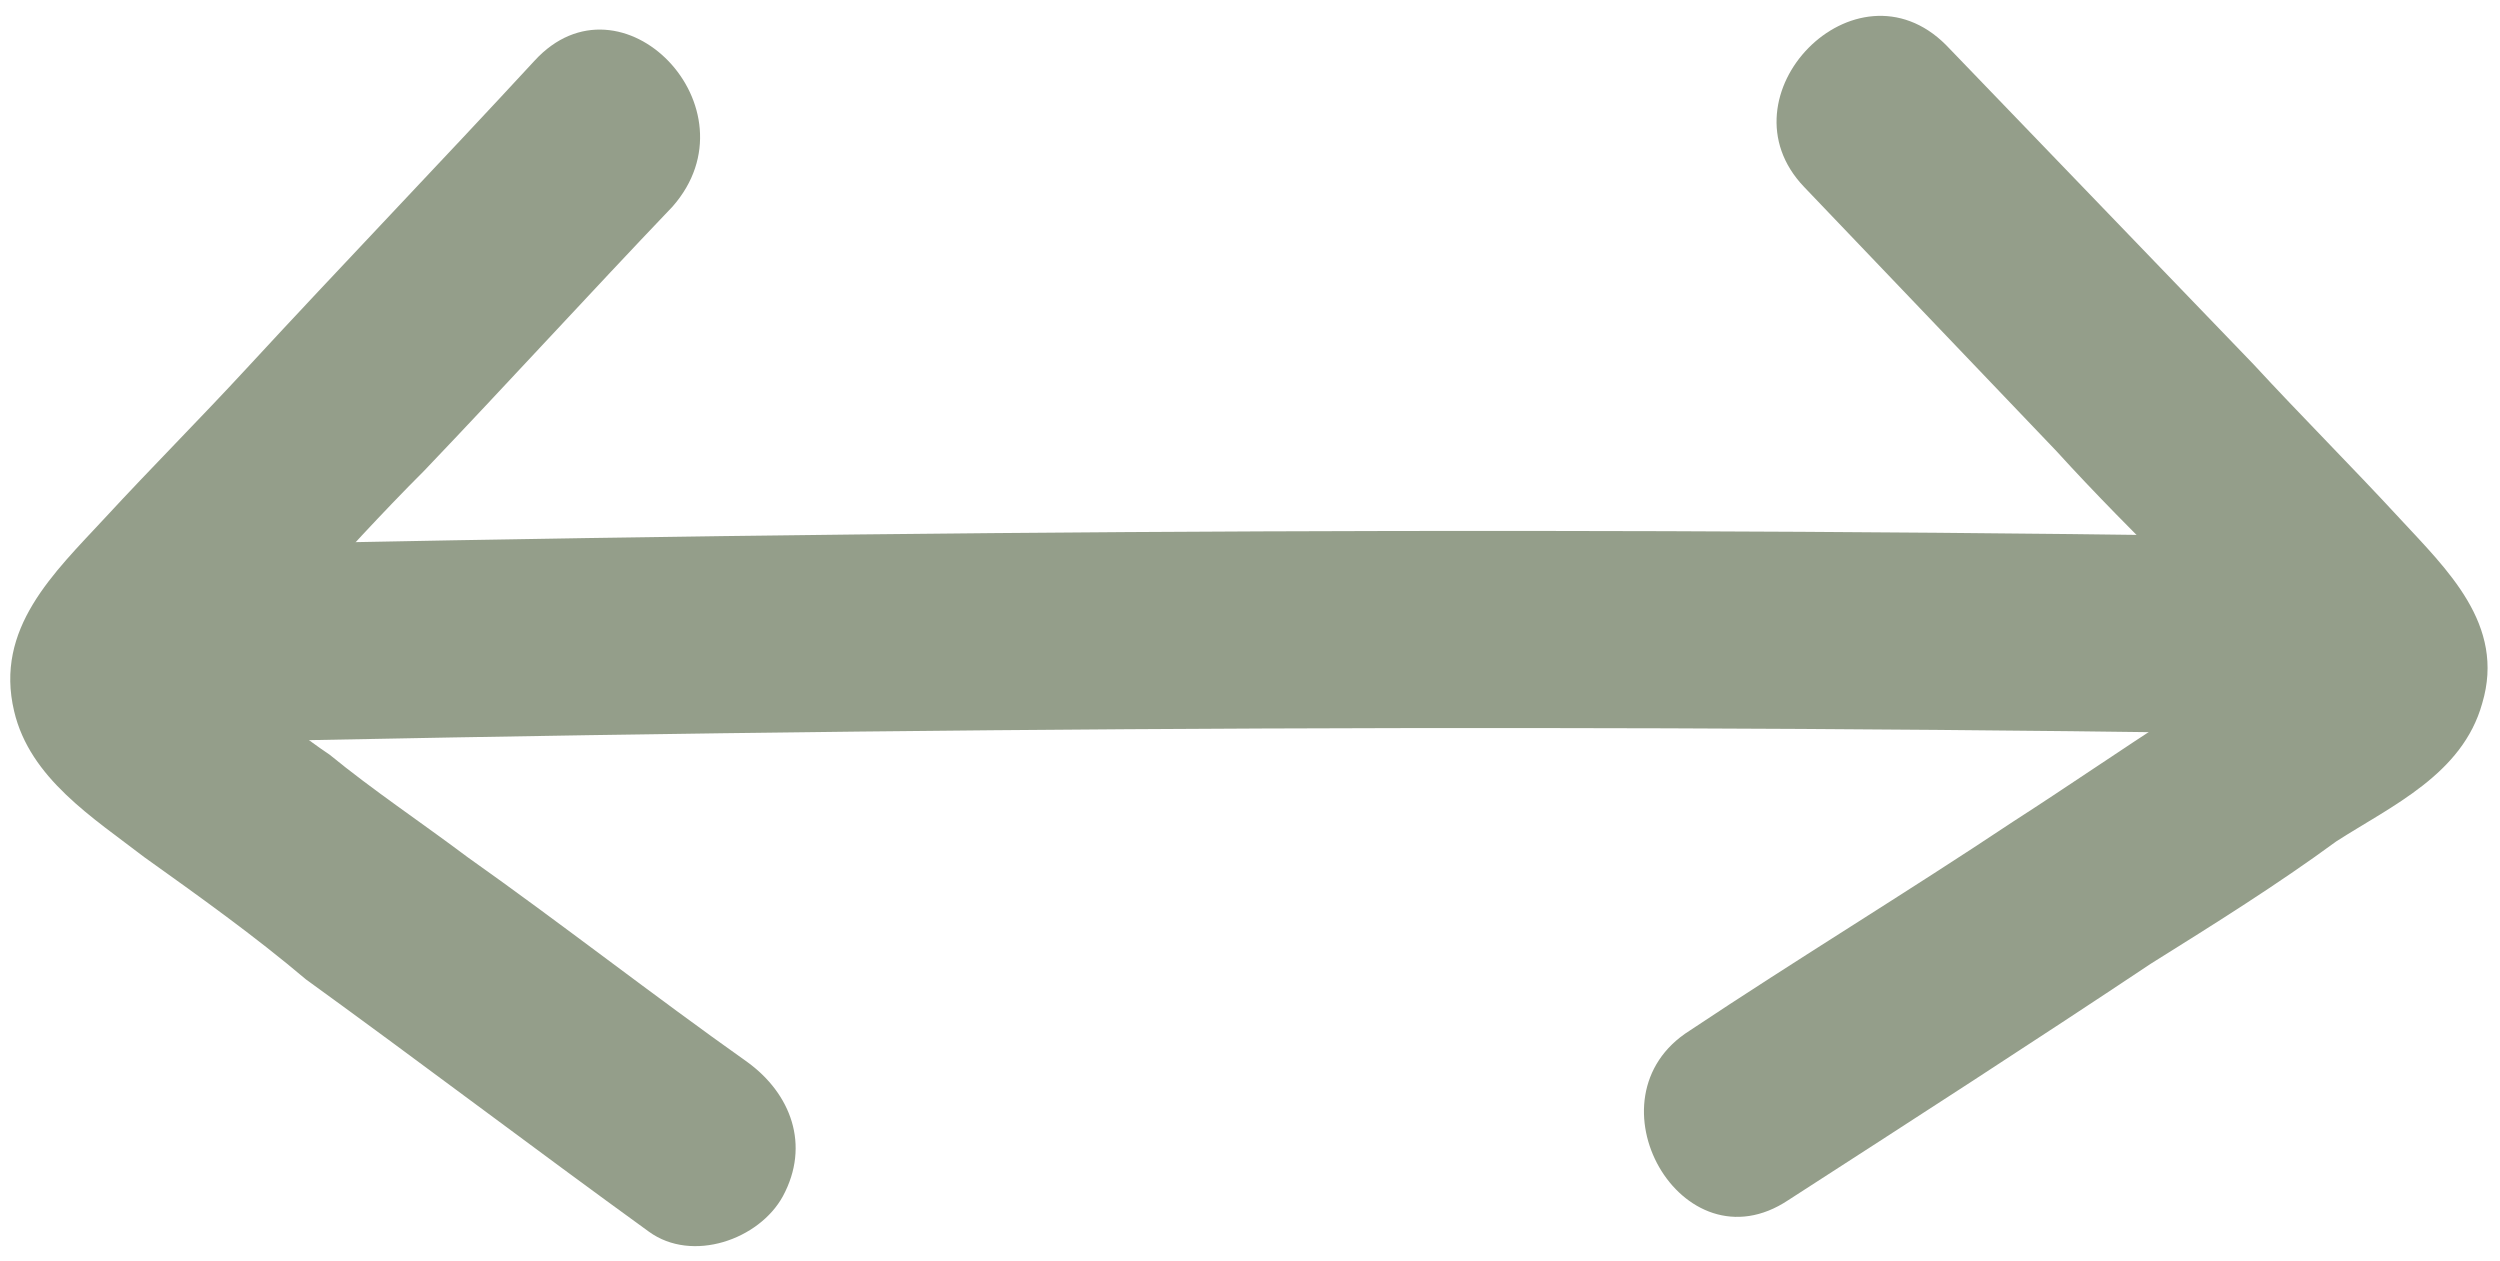
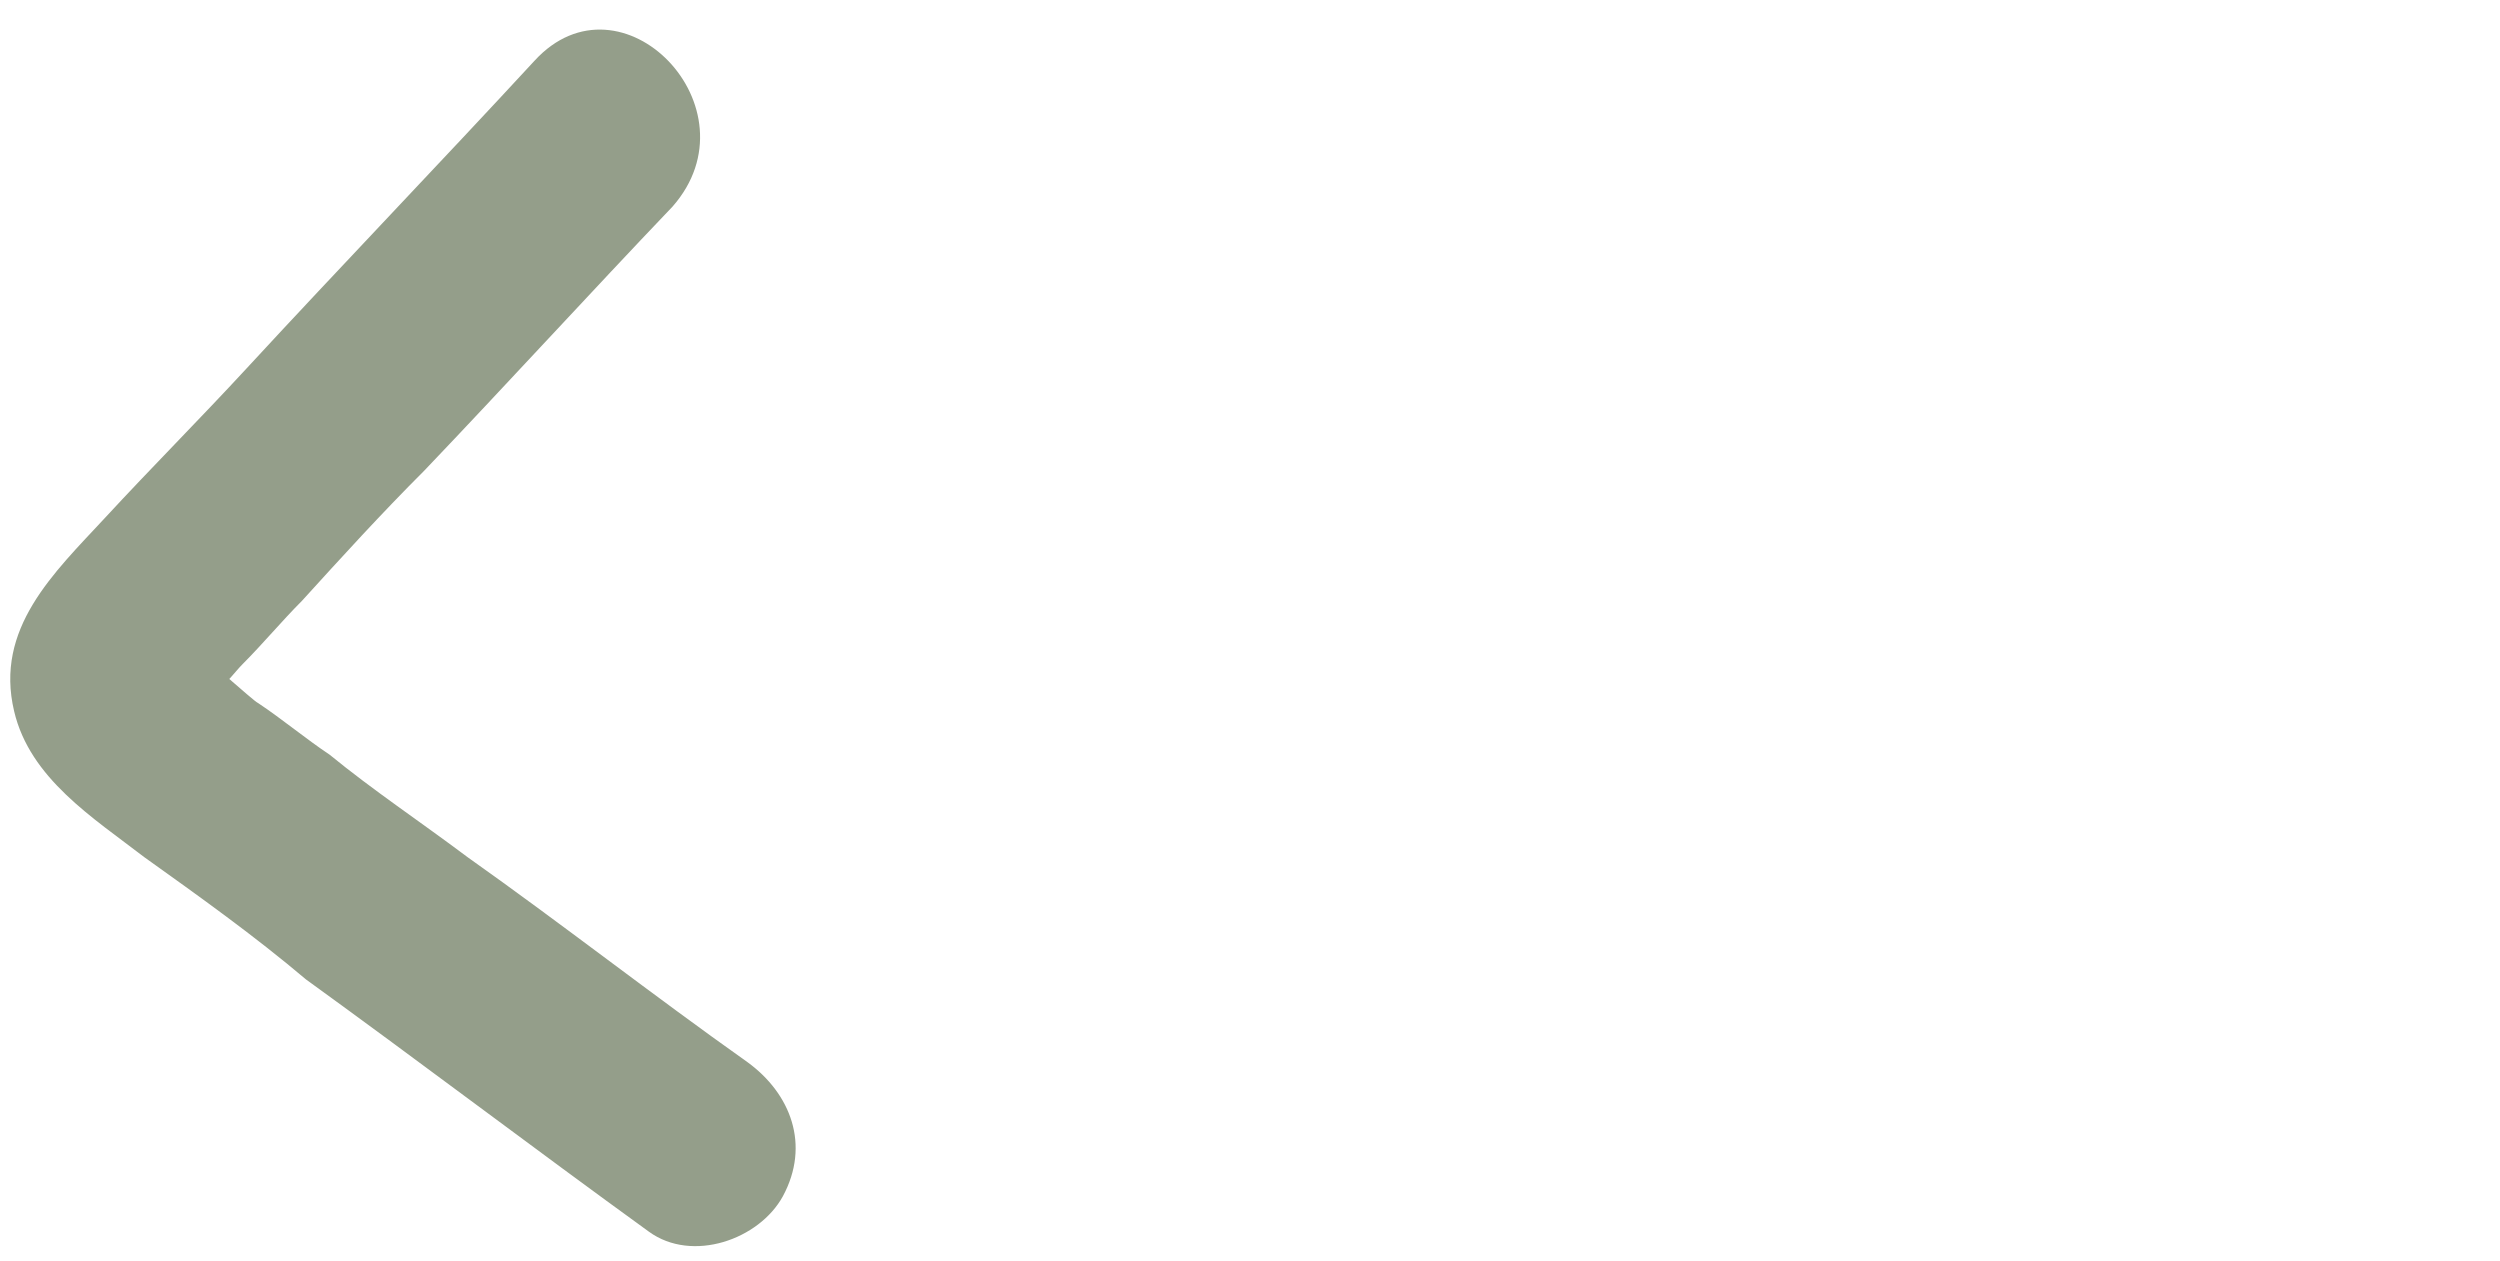
<svg xmlns="http://www.w3.org/2000/svg" width="113" height="57" viewBox="0 0 113 57" fill="none">
-   <path d="M8.3 33.574C40.733 32.862 73.344 32.683 105.777 33.218C111.48 33.218 111.48 24.308 105.777 24.308C73.344 23.773 40.733 23.951 8.3 24.664C2.598 24.843 2.598 33.753 8.3 33.574Z" fill="#949E8A" />
  <path d="M24.161 2.745C19.884 7.378 15.429 12.012 11.152 16.645C9.014 18.962 6.876 21.1 4.737 23.417C2.421 25.911 -0.252 28.406 0.639 32.148C1.351 35.178 4.203 36.96 6.519 38.742C9.014 40.524 11.509 42.306 13.825 44.266C18.993 48.008 24.161 51.929 29.329 55.671C31.289 57.097 34.319 56.028 35.388 54.067C36.635 51.751 35.744 49.434 33.784 48.008C29.507 44.979 25.409 41.771 21.132 38.742C18.993 37.138 16.855 35.713 14.895 34.109C13.825 33.396 12.756 32.505 11.687 31.792C11.331 31.614 9.37 29.654 9.014 29.832C9.014 30.545 9.014 31.258 9.192 31.97C9.37 31.792 9.549 31.614 9.727 31.258C10.261 30.901 10.618 30.366 10.974 30.01C11.865 29.119 12.756 28.05 13.647 27.159C15.429 25.199 17.211 23.238 19.172 21.278C22.914 17.358 26.656 13.259 30.398 9.339C34.319 4.884 28.082 -1.532 24.161 2.745Z" fill="#949E8A" />
-   <path d="M81.544 8.448C85.286 12.368 89.207 16.467 92.949 20.388C94.731 22.348 96.513 24.13 98.473 26.09C99.542 27.159 100.433 28.229 101.502 29.298C101.859 29.654 102.393 30.189 102.75 30.545C103.106 30.902 103.284 31.258 103.641 31.436C103.997 31.793 103.997 31.793 103.819 31.436C103.819 30.723 103.819 29.832 103.819 29.119C103.997 28.229 104.71 28.585 103.819 28.763C103.106 28.941 102.572 29.654 102.037 30.011C100.79 30.723 99.542 31.614 98.295 32.327C95.8 33.931 93.483 35.535 90.989 37.139C86.177 40.346 81.187 43.376 76.376 46.583C71.564 49.613 76.019 57.454 80.831 54.246C86.355 50.682 91.879 47.118 97.226 43.554C100.077 41.772 102.928 39.99 105.601 38.03C108.096 36.426 111.304 35 112.195 31.793C113.264 28.229 110.591 25.734 108.452 23.417C106.314 21.1 103.997 18.784 101.859 16.467C97.226 11.656 92.592 6.844 87.959 2.033C83.86 -2.066 77.623 4.349 81.544 8.448Z" fill="#949E8A" />
</svg>